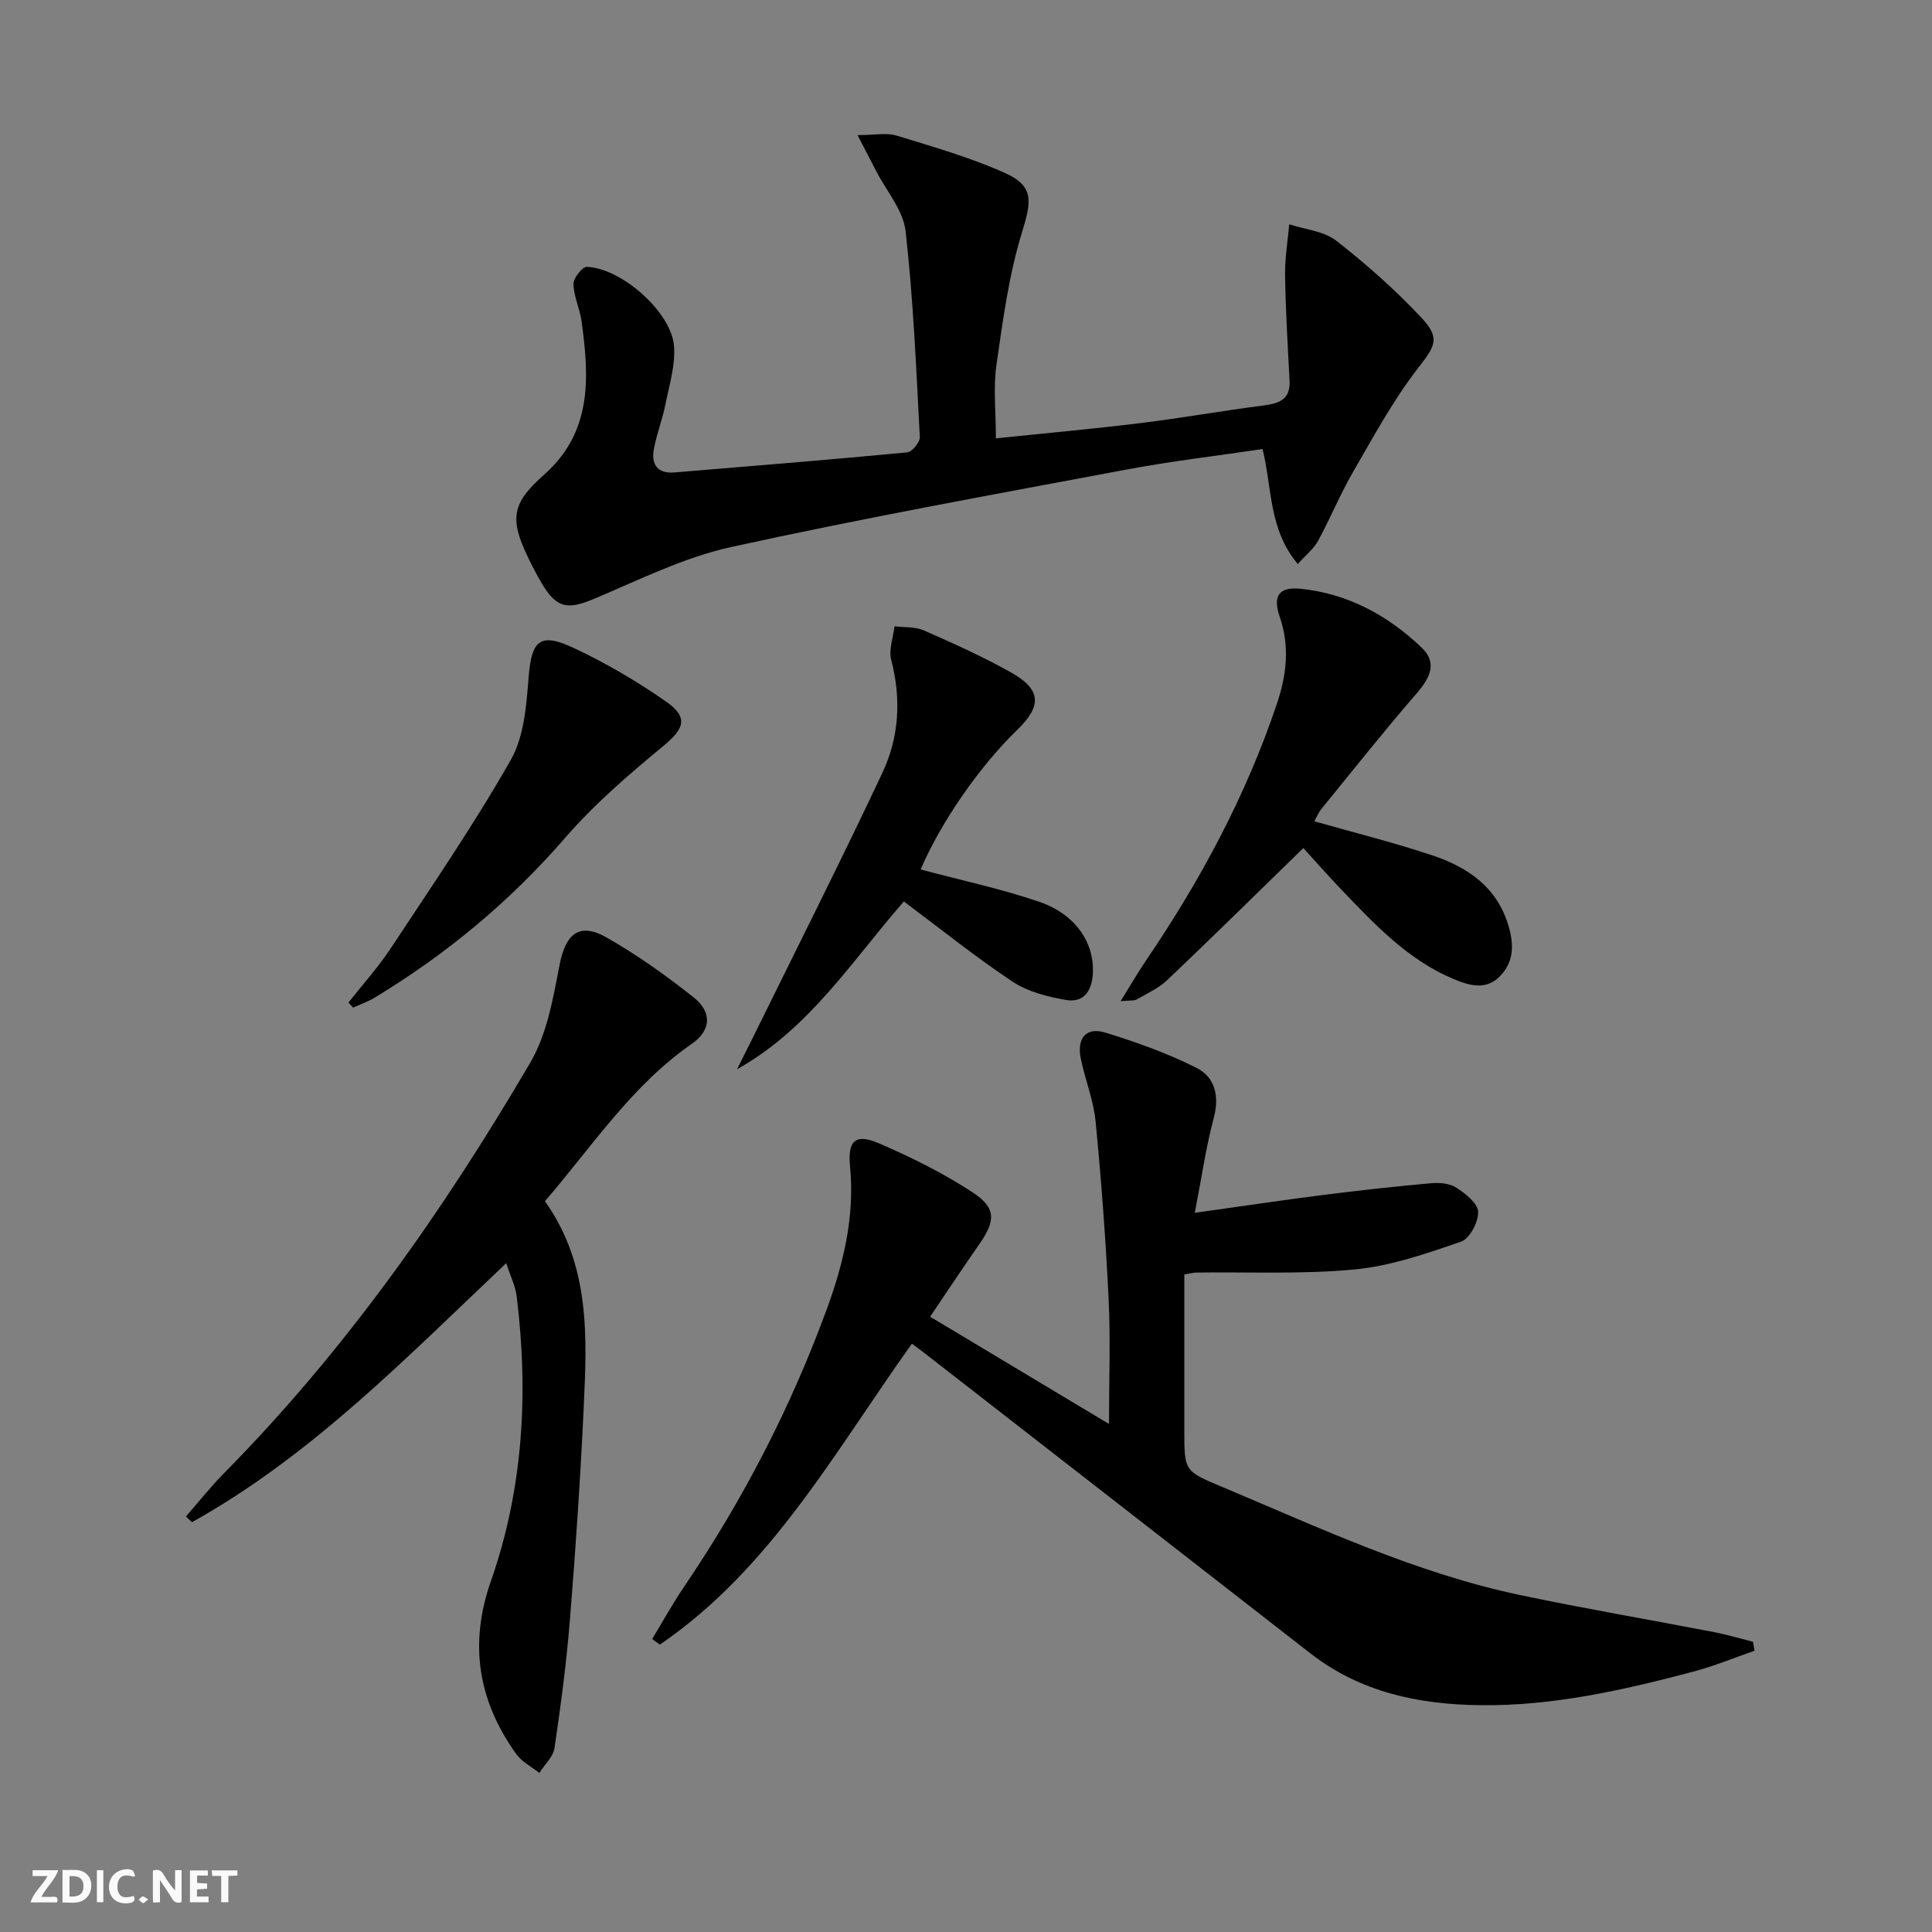
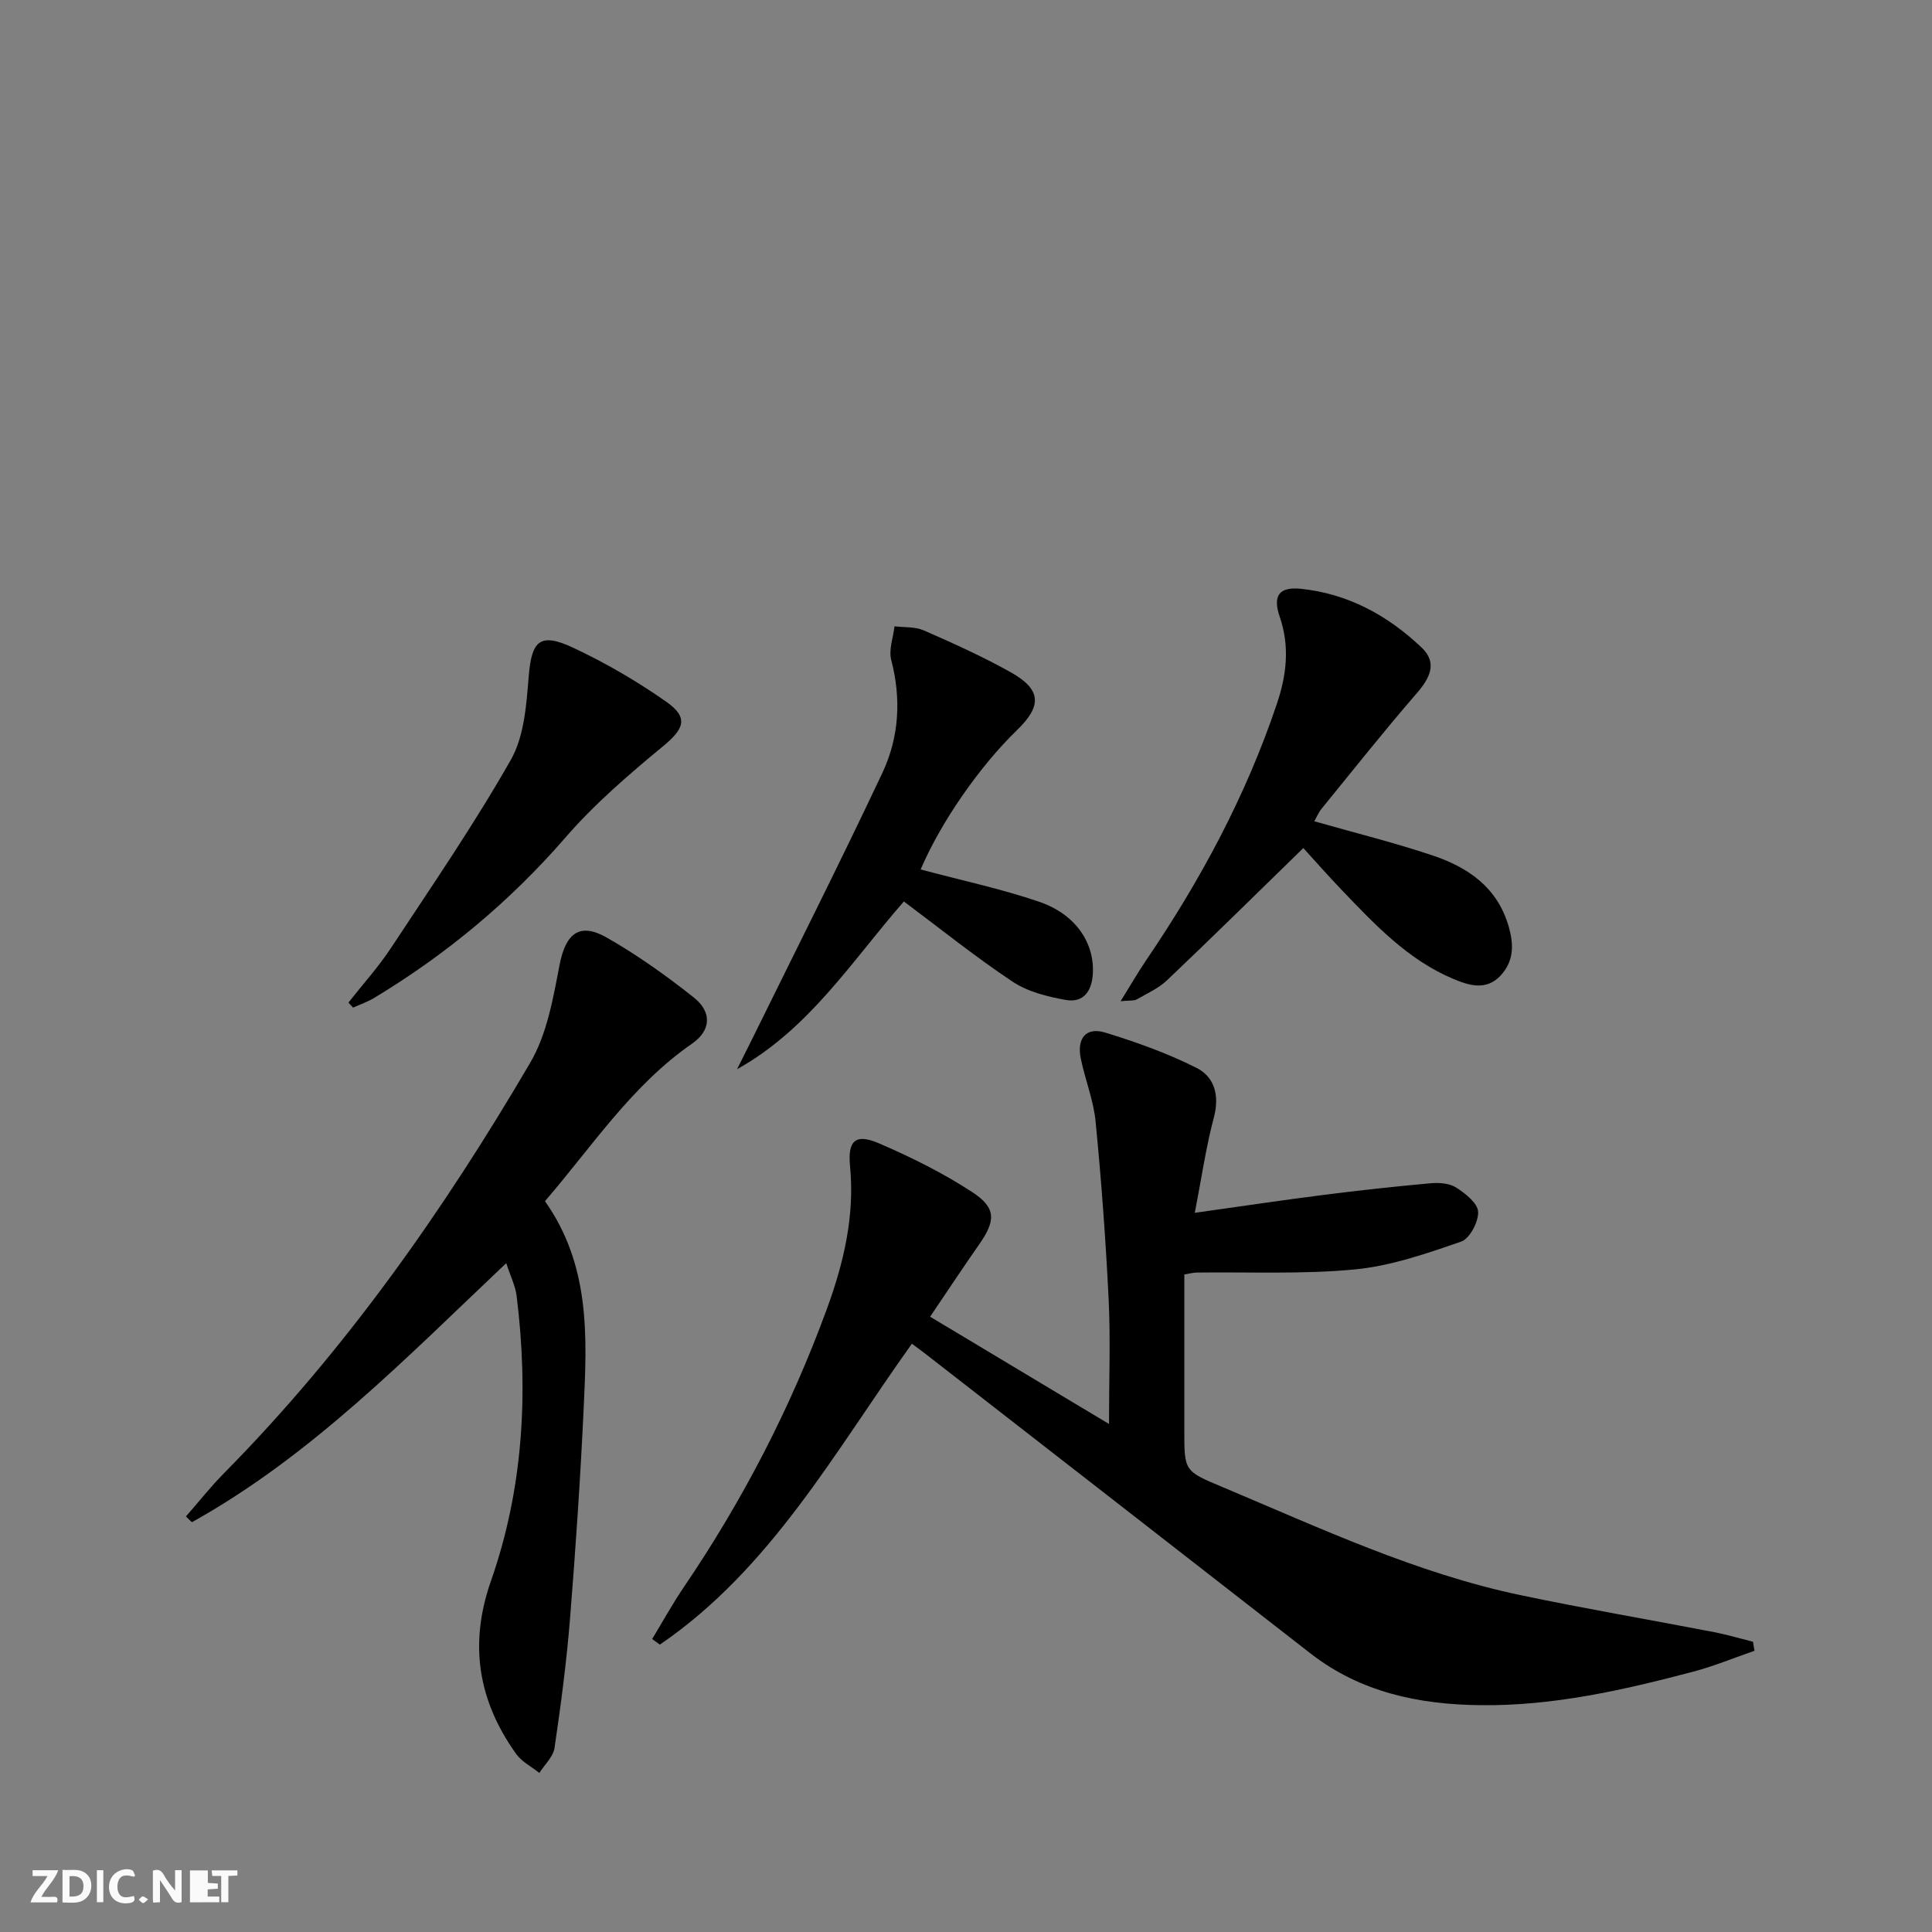
<svg xmlns="http://www.w3.org/2000/svg" enable-background="new 0 0 400 400" viewBox="0 0 400 400">
  <rect x="0" y="0" width="400" height="400" fill="#808080" stroke="none" />
  <g fill="#fbfafa">
    <path d="m37.59 393.81c-.92.31-1.52.05-2-.78-.7-1.2-1.52-2.34-2.47-3.78v4.59c-.55.03-.95.05-1.41.07-.03-.37-.06-.64-.06-.91 0-1.91 0-3.81 0-5.7 1.13-.41 1.77-.03 2.29.91.62 1.11 1.38 2.14 2.31 3.19v-4.2h1.35v6.61z" />
    <path d="m12.94 393.88v-6.75c1.9.19 3.93-.54 5.37 1.29.8 1.01.78 2.88.03 3.97-1.37 1.97-3.4 1.51-5.4 1.49m1.45-1.22c2.04.12 2.92-.58 2.89-2.21-.03-1.51-.98-2.19-2.89-2z" />
    <path d="m11.81 393.87h-5.49c.68-2.18 2.47-3.48 3.51-5.45h-3.08v-1.21h5.29c-.71 2.13-2.44 3.48-3.47 5.51.86 0 1.63.04 2.39-.01.79-.05 1.14.21.85 1.16" />
-     <path d="m39.33 393.86v-6.61h3.7v1.07h-2.22v1.52c.68.04 1.34.09 2.07.13v1.07c-.72.05-1.38.09-2.1.14v1.48h2.4v1.19h-3.85z" />
+     <path d="m39.33 393.86v-6.61h3.7v1.07v1.52c.68.04 1.34.09 2.07.13v1.07c-.72.05-1.38.09-2.1.14v1.48h2.4v1.19h-3.85z" />
    <path d="m27.71 388.56c-1.15-.3-2.46-.61-3.1.64-.37.73-.41 1.93-.06 2.67.63 1.35 1.99.93 3.17.68.35.94-.01 1.32-.93 1.46-1.62.25-3.05-.27-3.76-1.48-.73-1.25-.6-3.03.31-4.17.88-1.11 2.71-1.7 4-1.16.32.13.44.74.65 1.12-.1.08-.19.16-.28.24" />
    <path d="m49.15 387.24v1.07c-.59.02-1.17.05-1.87.08v5.44h-1.48v-5.44h-1.85c-.05-.4-.08-.73-.13-1.15z" />
    <path d="m20.06 387.21h1.33v6.62h-1.33z" />
    <path d="m30.68 393.25c-.49.38-.8.79-1.05.76-.32-.05-.6-.45-.9-.7.26-.24.51-.64.8-.67.29-.04.62.3 1.15.61" />
  </g>
  <path d="m363.26 341.77c-4.23 1.46-8.39 3.19-12.7 4.33-14.47 3.82-29.06 7.14-44.16 6.94-12.73-.16-24.76-2.68-35.11-10.74-26.51-20.66-53.05-41.28-79.58-61.92-.9-.7-1.83-1.37-2.91-2.18-15.92 22.24-29.12 46.54-52.18 62.3-.53-.39-1.07-.77-1.6-1.16 2.18-3.59 4.21-7.28 6.57-10.76 12.2-17.97 22.11-37.11 29.58-57.51 3.51-9.58 5.82-19.32 4.82-29.67-.51-5.31 1.17-6.77 6.03-4.67 6.66 2.87 13.24 6.14 19.3 10.1 4.99 3.26 4.82 5.93 1.4 10.82-3.32 4.74-6.51 9.58-10.15 14.96 12.37 7.41 24.27 14.55 37.04 22.21 0-9.44.32-17.68-.08-25.88-.6-12.27-1.51-24.54-2.7-36.77-.43-4.4-2.18-8.66-3.07-13.04-.82-4.03.98-6.61 5.12-5.33 6.43 1.98 12.85 4.27 18.84 7.29 3.79 1.91 4.8 5.79 3.58 10.35-1.61 6.02-2.49 12.24-3.93 19.66 9.73-1.36 18.16-2.63 26.61-3.7 7.39-.94 14.8-1.75 22.23-2.42 1.75-.16 3.89 0 5.29.9 1.9 1.22 4.46 3.24 4.53 5.01.09 2.08-1.74 5.55-3.51 6.17-7.17 2.47-14.55 5.05-22.02 5.76-10.85 1.04-21.86.5-32.79.65-.64.01-1.27.19-2.51.39v32.38c0 8.36.01 8.33 7.91 11.64 20.2 8.49 40.1 17.84 61.71 22.38 13.31 2.8 26.73 5.08 40.09 7.66 2.7.52 5.36 1.32 8.03 1.99.09.63.2 1.24.32 1.86z" fill="#000001" />
-   <path d="m206.19 90.76c10.32-1.08 20.18-1.96 29.99-3.17 8.56-1.05 17.07-2.58 25.62-3.67 3.26-.42 5.39-1.38 5.19-5.13-.38-7.24-.81-14.48-.93-21.73-.06-3.53.55-7.08.86-10.62 3.29 1.08 7.17 1.4 9.74 3.4 6.26 4.88 12.26 10.2 17.68 15.99 4.06 4.34 2.63 5.99-.89 10.56-5.1 6.64-9.15 14.12-13.36 21.4-2.65 4.58-4.66 9.53-7.2 14.19-.9 1.64-2.5 2.9-4.19 4.79-6.06-7.16-5.29-15.67-7.3-23.8-9.41 1.4-18.78 2.49-28.02 4.22-27.38 5.14-54.81 10.09-82.02 16.07-9.73 2.14-18.96 6.76-28.24 10.67-5.64 2.38-7.89 2.06-11.03-3.28-1.01-1.72-1.93-3.5-2.79-5.3-3.83-7.98-3.32-11.18 3.34-17.06 10.01-8.84 9.37-20.17 7.77-31.76-.36-2.61-1.62-5.14-1.68-7.72-.03-1.22 1.83-3.59 2.77-3.56 7.14.25 17.45 9.31 18.04 16.34.33 3.98-.97 8.13-1.78 12.16-.61 3.08-1.78 6.05-2.37 9.13-.61 3.21.64 5.24 4.29 4.93 16.05-1.33 32.11-2.62 48.14-4.15 1.01-.1 2.68-2.12 2.62-3.17-.75-14.24-1.35-28.51-2.95-42.66-.49-4.29-3.94-8.25-6.05-12.35-1.08-2.1-2.18-4.2-3.9-7.51 3.62 0 6-.53 8.03.09 7.58 2.32 15.26 4.52 22.47 7.74 6.1 2.72 5.52 5.91 3.58 12.2-2.75 8.93-4 18.36-5.33 27.66-.66 4.7-.1 9.56-.1 15.1z" fill="#000001" />
  <path d="m112.83 248.69c9.43 13.36 8.7 28.11 8.02 42.74-.68 14.61-1.67 29.2-2.84 43.78-.72 8.92-1.89 17.81-3.2 26.67-.27 1.85-2.06 3.47-3.14 5.19-1.62-1.3-3.65-2.31-4.81-3.94-7.85-10.99-9.81-22.69-5.22-35.79 6.71-19.15 7.81-38.99 5.32-59.05-.26-2.06-1.26-4.03-2.15-6.77-20.85 19.74-40.4 39.9-65.08 53.64-.41-.4-.82-.8-1.23-1.2 2.63-3 5.1-6.14 7.9-8.97 25.07-25.38 45.43-54.33 63.38-84.97 3.47-5.92 4.74-13.32 6.07-20.23 1.25-6.48 4.09-8.92 9.78-5.67 6.31 3.6 12.31 7.87 18.01 12.4 3.84 3.05 3.56 6.84-.38 9.57-12.45 8.63-20.58 21.16-30.43 32.6z" fill="#000001" />
  <path d="m269.84 175.58c-9.65 9.4-18.85 18.48-28.22 27.38-1.77 1.68-4.15 2.73-6.31 3.97-.5.29-1.23.16-3.3.36 2.1-3.38 3.59-5.97 5.27-8.45 11.27-16.58 20.69-34.09 27.09-53.14 1.98-5.88 2.71-11.81.59-17.98-1.52-4.41-.11-6.27 4.34-5.82 9.76 1 18.05 5.52 25.04 12.18 3.36 3.2 1.67 6.36-1.1 9.55-6.75 7.79-13.15 15.87-19.66 23.86-.6.74-.97 1.67-1.46 2.55 8.31 2.37 16.47 4.39 24.42 7.05 7.32 2.45 13.42 6.54 15.79 14.64 1.11 3.8 1.14 7.23-1.64 10.24-2.95 3.19-6.53 2.07-9.73.73-9.46-3.95-16.33-11.3-23.24-18.51-2.85-2.98-5.59-6.1-7.88-8.61z" fill="#000001" />
  <path d="m190.61 180.01c8.35 2.24 16.64 3.99 24.59 6.71 7.58 2.6 11.43 8.58 11.06 14.9-.21 3.6-1.95 6.05-5.57 5.41-3.8-.67-7.89-1.69-11.03-3.78-7.71-5.12-14.94-10.95-22.52-16.61-10.69 12.18-19.49 26.33-34.54 34.73 1.06-2.13 2.14-4.25 3.19-6.38 9-18.3 18.2-36.51 26.89-54.96 3.47-7.36 3.95-15.31 1.84-23.4-.55-2.12.41-4.63.68-6.96 2.03.25 4.26.06 6.05.84 6.07 2.66 12.15 5.4 17.93 8.63 6.42 3.58 6.63 6.95 1.37 12.03-7.79 7.55-15.79 19.11-19.94 28.84z" fill="#000001" />
  <path d="m72.14 207.57c2.95-3.75 6.18-7.32 8.8-11.29 8.48-12.86 17.22-25.59 24.82-38.96 2.78-4.89 3.23-11.39 3.7-17.23.6-7.44 2.29-9.22 9.2-5.99 6.72 3.15 13.23 6.94 19.3 11.2 4.67 3.28 3.66 5.61-.65 9.17-7.12 5.88-14.23 11.99-20.25 18.94-11.47 13.22-24.65 24.18-39.56 33.18-1.37.83-2.93 1.36-4.4 2.03-.32-.35-.64-.7-.96-1.05z" fill="#000001" />
</svg>